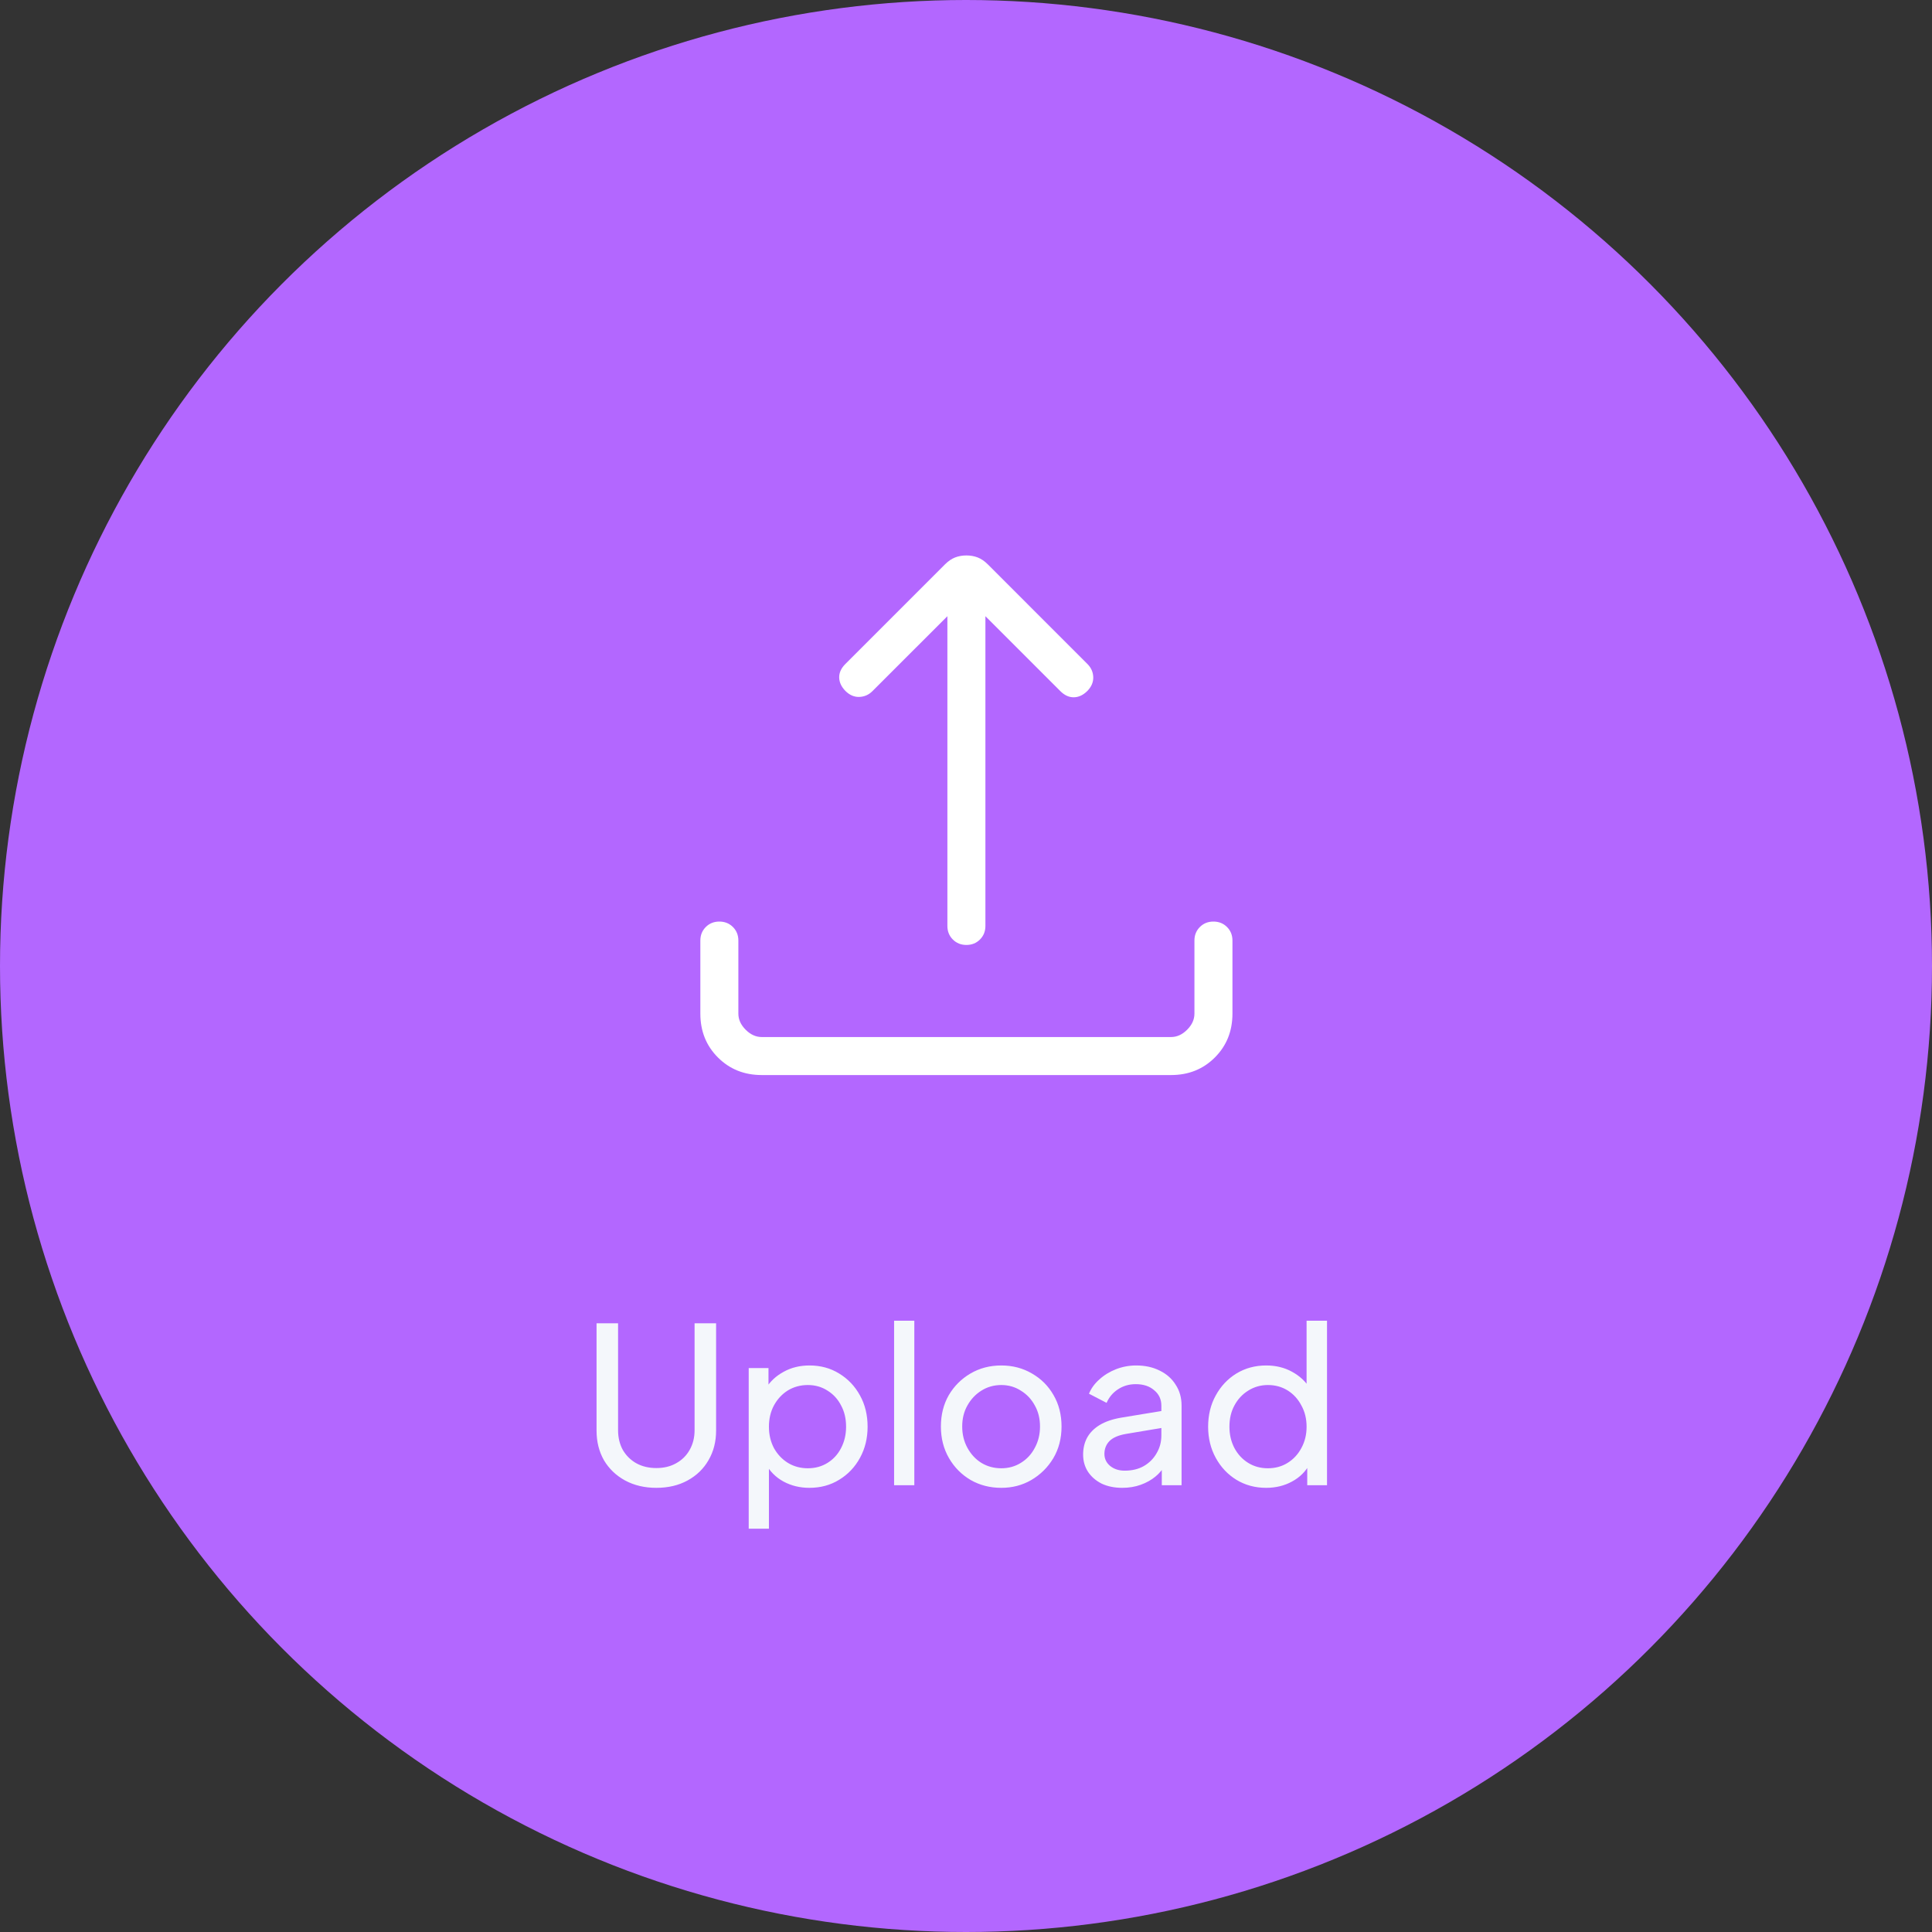
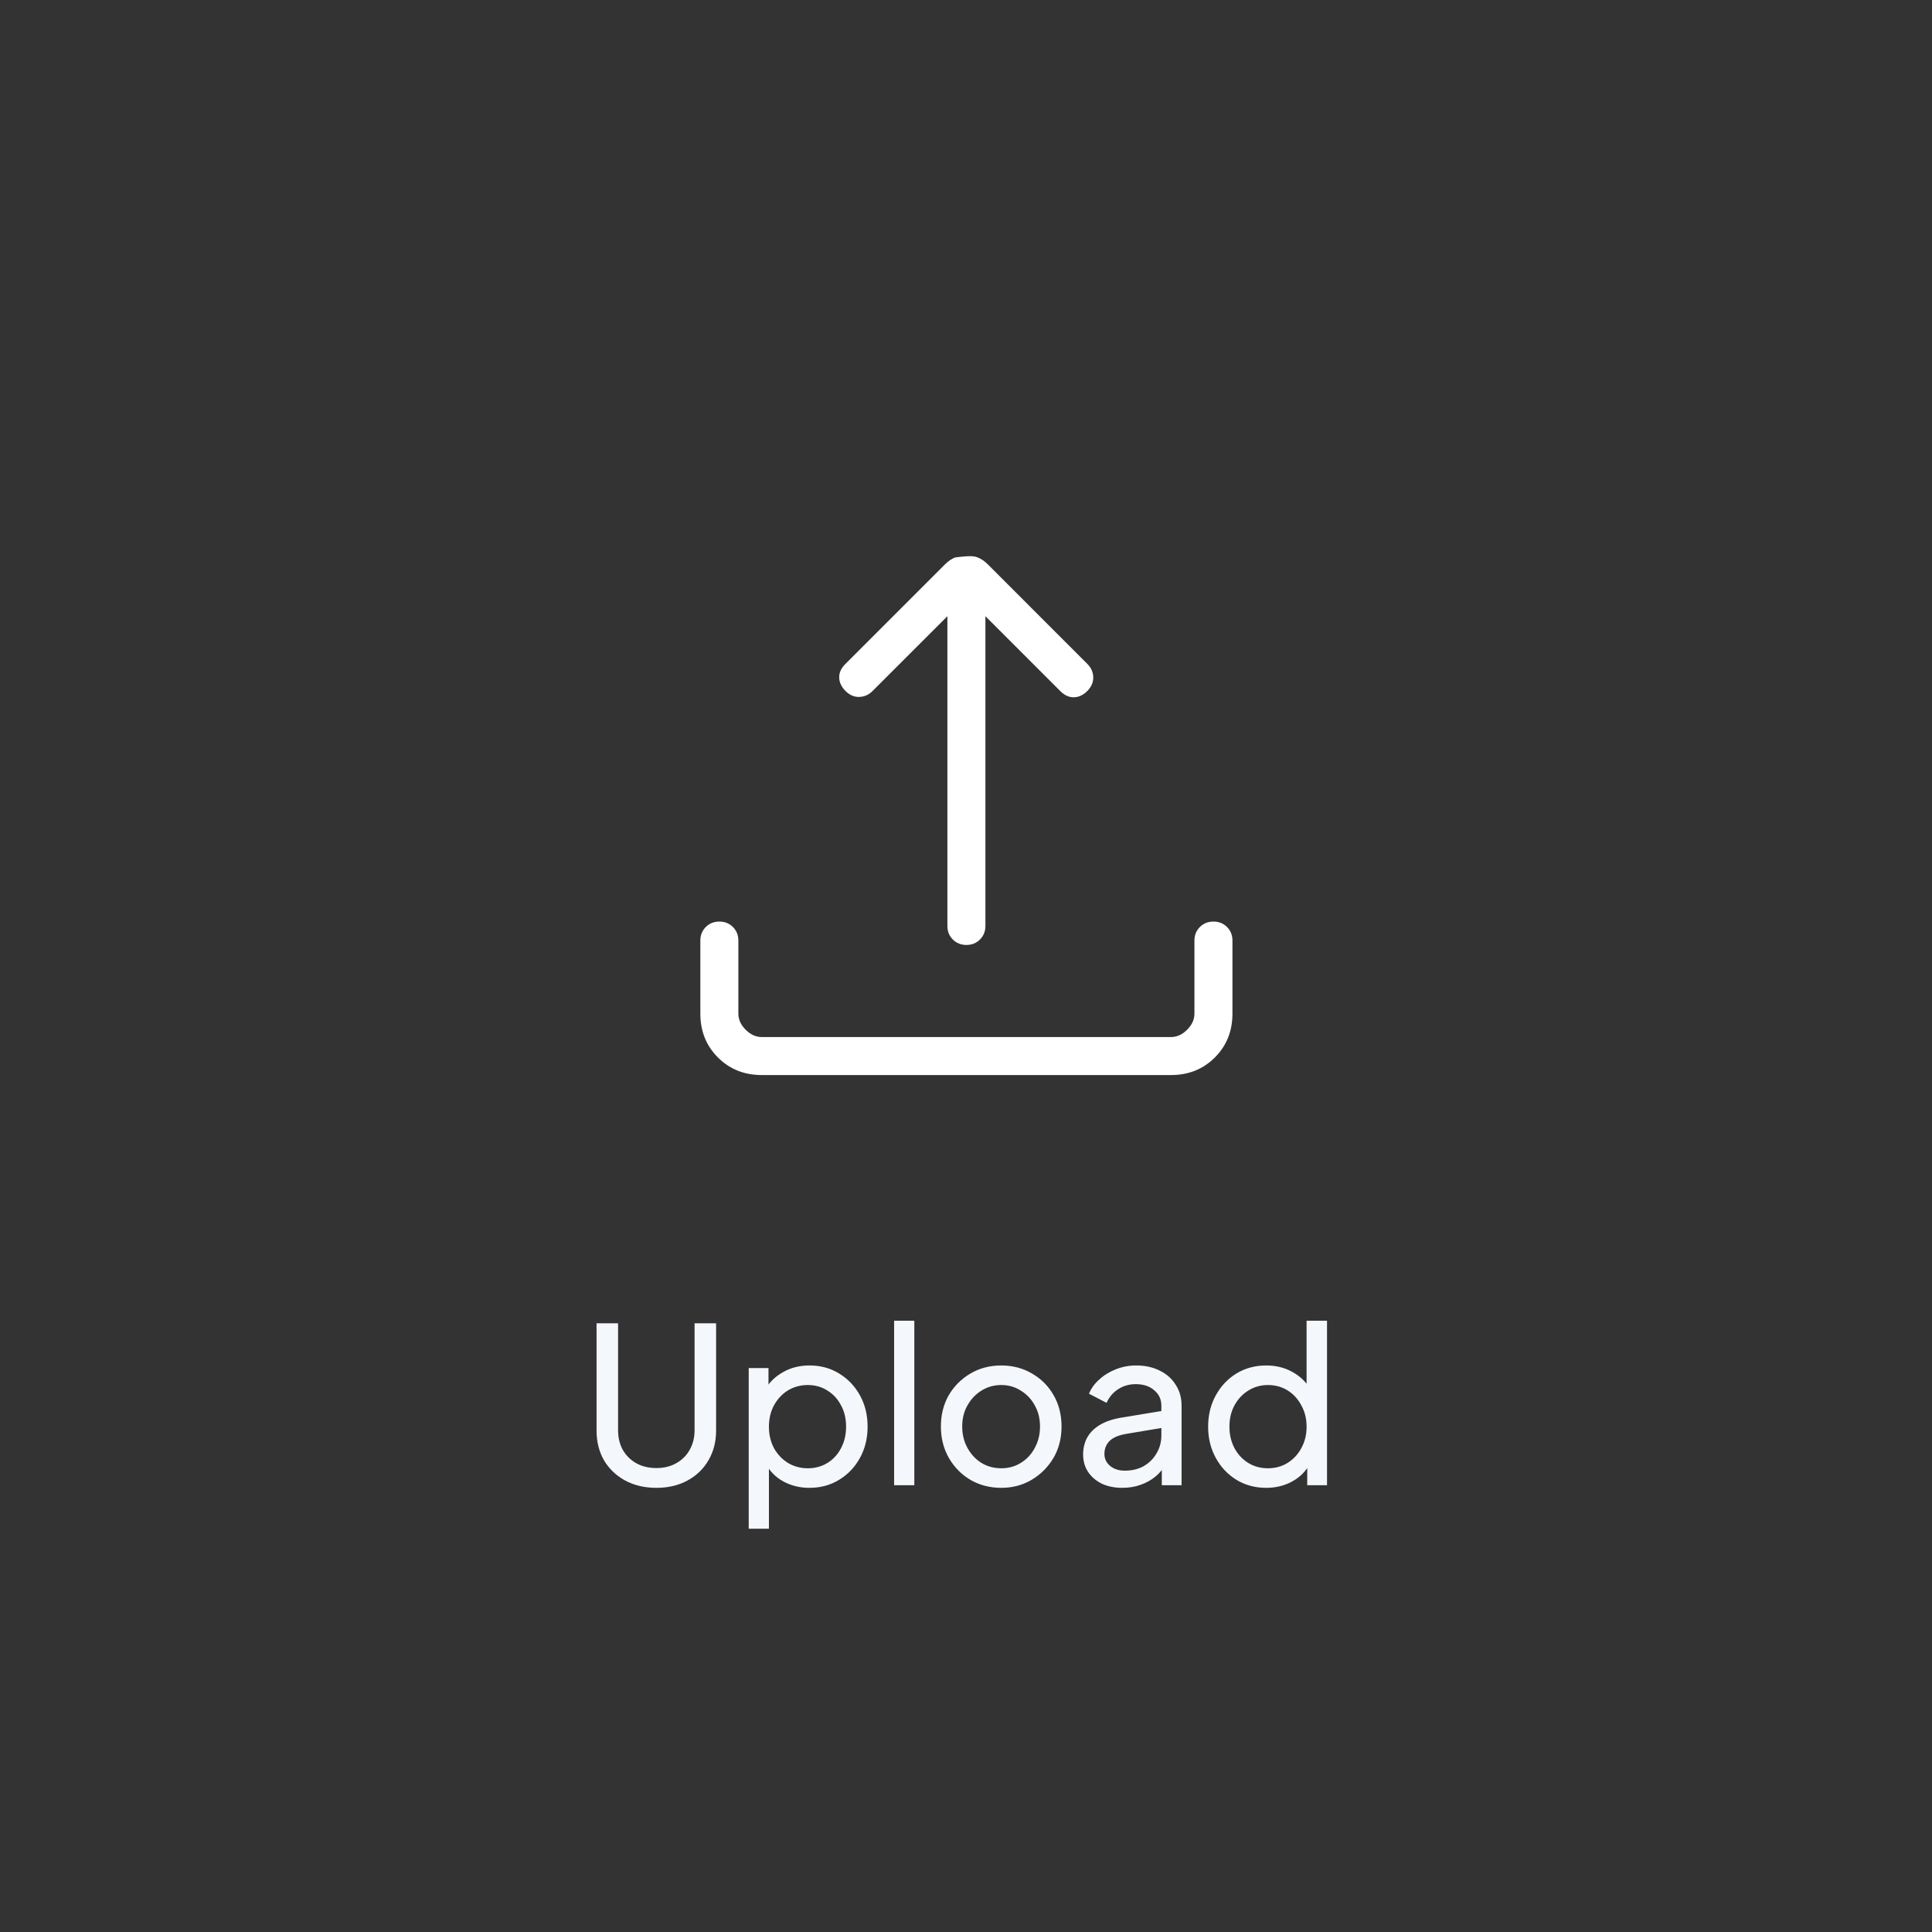
<svg xmlns="http://www.w3.org/2000/svg" width="160" height="160" viewBox="0 0 160 160" fill="none">
  <rect x="0" y="0" width="160" height="160" fill="#333333" stroke="none" />
-   <circle cx="80" cy="80" r="80" fill="#B367FF" />
  <mask id="mask0_1155_550" style="mask-type:alpha" maskUnits="userSpaceOnUse" x="44" y="32" width="72" height="72">
    <rect x="44" y="32" width="72" height="72" fill="#D9D9D9" />
  </mask>
  <g mask="url(#mask0_1155_550)">
-     <path d="M63.085 89.031C61.636 89.031 60.426 88.546 59.456 87.575C58.485 86.605 58 85.395 58 83.946V77.893C58 77.445 58.15 77.071 58.451 76.77C58.752 76.47 59.126 76.32 59.574 76.32C60.022 76.32 60.396 76.47 60.697 76.77C60.997 77.071 61.148 77.445 61.148 77.893V83.946C61.148 84.431 61.349 84.875 61.753 85.278C62.156 85.682 62.6 85.883 63.085 85.883H96.981C97.465 85.883 97.909 85.682 98.313 85.278C98.716 84.875 98.918 84.431 98.918 83.946V77.893C98.918 77.445 99.068 77.071 99.369 76.77C99.669 76.47 100.044 76.32 100.492 76.32C100.94 76.32 101.314 76.47 101.615 76.77C101.915 77.071 102.066 77.445 102.066 77.893V83.946C102.066 85.395 101.58 86.605 100.61 87.575C99.639 88.546 98.43 89.031 96.981 89.031H63.085ZM78.459 51.031L72.254 57.234C71.948 57.541 71.584 57.702 71.162 57.716C70.74 57.73 70.356 57.563 70.009 57.216C69.674 56.87 69.504 56.498 69.498 56.103C69.492 55.707 69.662 55.336 70.009 54.989L78.253 46.745C78.528 46.47 78.808 46.278 79.095 46.167C79.381 46.056 79.694 46 80.033 46C80.372 46 80.684 46.056 80.971 46.167C81.257 46.278 81.538 46.47 81.813 46.745L90.056 54.989C90.363 55.295 90.523 55.657 90.538 56.072C90.552 56.488 90.391 56.87 90.056 57.216C89.709 57.563 89.335 57.74 88.934 57.746C88.532 57.752 88.158 57.582 87.811 57.234L81.607 51.031V76.683C81.607 77.131 81.456 77.505 81.156 77.806C80.855 78.106 80.481 78.257 80.033 78.257C79.585 78.257 79.21 78.106 78.91 77.806C78.609 77.505 78.459 77.131 78.459 76.683V51.031Z" fill="white" />
+     <path d="M63.085 89.031C61.636 89.031 60.426 88.546 59.456 87.575C58.485 86.605 58 85.395 58 83.946V77.893C58 77.445 58.15 77.071 58.451 76.77C58.752 76.47 59.126 76.32 59.574 76.32C60.022 76.32 60.396 76.47 60.697 76.77C60.997 77.071 61.148 77.445 61.148 77.893V83.946C61.148 84.431 61.349 84.875 61.753 85.278C62.156 85.682 62.6 85.883 63.085 85.883H96.981C97.465 85.883 97.909 85.682 98.313 85.278C98.716 84.875 98.918 84.431 98.918 83.946V77.893C98.918 77.445 99.068 77.071 99.369 76.77C99.669 76.47 100.044 76.32 100.492 76.32C100.94 76.32 101.314 76.47 101.615 76.77C101.915 77.071 102.066 77.445 102.066 77.893V83.946C102.066 85.395 101.58 86.605 100.61 87.575C99.639 88.546 98.43 89.031 96.981 89.031H63.085ZM78.459 51.031L72.254 57.234C71.948 57.541 71.584 57.702 71.162 57.716C70.74 57.73 70.356 57.563 70.009 57.216C69.674 56.87 69.504 56.498 69.498 56.103C69.492 55.707 69.662 55.336 70.009 54.989L78.253 46.745C78.528 46.47 78.808 46.278 79.095 46.167C80.372 46 80.684 46.056 80.971 46.167C81.257 46.278 81.538 46.47 81.813 46.745L90.056 54.989C90.363 55.295 90.523 55.657 90.538 56.072C90.552 56.488 90.391 56.87 90.056 57.216C89.709 57.563 89.335 57.74 88.934 57.746C88.532 57.752 88.158 57.582 87.811 57.234L81.607 51.031V76.683C81.607 77.131 81.456 77.505 81.156 77.806C80.855 78.106 80.481 78.257 80.033 78.257C79.585 78.257 79.21 78.106 78.91 77.806C78.609 77.505 78.459 77.131 78.459 76.683V51.031Z" fill="white" />
  </g>
  <path d="M54.354 123.216C53.382 123.216 52.518 123.012 51.762 122.604C51.018 122.196 50.436 121.638 50.016 120.93C49.608 120.21 49.404 119.394 49.404 118.482V109.59H51.186V118.446C51.186 119.058 51.318 119.604 51.582 120.084C51.858 120.552 52.23 120.918 52.698 121.182C53.178 121.446 53.73 121.578 54.354 121.578C54.978 121.578 55.524 121.446 55.992 121.182C56.472 120.918 56.844 120.552 57.108 120.084C57.384 119.604 57.522 119.058 57.522 118.446V109.59H59.304V118.482C59.304 119.394 59.094 120.21 58.674 120.93C58.266 121.638 57.69 122.196 56.946 122.604C56.202 123.012 55.338 123.216 54.354 123.216ZM62.005 126.6V113.298H63.643V115.386L63.427 114.972C63.787 114.396 64.279 113.94 64.903 113.604C65.527 113.256 66.241 113.082 67.045 113.082C67.957 113.082 68.773 113.304 69.493 113.748C70.225 114.192 70.801 114.798 71.221 115.566C71.641 116.322 71.851 117.186 71.851 118.158C71.851 119.106 71.641 119.964 71.221 120.732C70.801 121.5 70.225 122.106 69.493 122.55C68.773 122.994 67.951 123.216 67.027 123.216C66.247 123.216 65.533 123.042 64.885 122.694C64.249 122.346 63.757 121.854 63.409 121.218L63.679 120.93V126.6H62.005ZM66.901 121.596C67.513 121.596 68.059 121.446 68.539 121.146C69.019 120.846 69.391 120.438 69.655 119.922C69.931 119.394 70.069 118.806 70.069 118.158C70.069 117.486 69.931 116.898 69.655 116.394C69.391 115.878 69.019 115.47 68.539 115.17C68.059 114.858 67.513 114.702 66.901 114.702C66.289 114.702 65.737 114.852 65.245 115.152C64.765 115.452 64.381 115.866 64.093 116.394C63.817 116.91 63.679 117.498 63.679 118.158C63.679 118.806 63.817 119.394 64.093 119.922C64.381 120.438 64.765 120.846 65.245 121.146C65.737 121.446 66.289 121.596 66.901 121.596ZM74.046 123V109.374H75.72V123H74.046ZM82.925 123.216C81.99 123.216 81.144 123 80.388 122.568C79.632 122.124 79.031 121.518 78.588 120.75C78.144 119.982 77.921 119.112 77.921 118.14C77.921 117.168 78.138 116.304 78.57 115.548C79.013 114.792 79.614 114.192 80.37 113.748C81.126 113.304 81.978 113.082 82.925 113.082C83.862 113.082 84.707 113.304 85.463 113.748C86.219 114.18 86.814 114.774 87.246 115.53C87.689 116.286 87.912 117.156 87.912 118.14C87.912 119.124 87.683 120 87.228 120.768C86.772 121.524 86.165 122.124 85.409 122.568C84.665 123 83.838 123.216 82.925 123.216ZM82.925 121.596C83.525 121.596 84.066 121.446 84.546 121.146C85.037 120.846 85.421 120.432 85.698 119.904C85.986 119.376 86.129 118.788 86.129 118.14C86.129 117.48 85.986 116.898 85.698 116.394C85.421 115.878 85.037 115.47 84.546 115.17C84.066 114.858 83.525 114.702 82.925 114.702C82.314 114.702 81.761 114.858 81.269 115.17C80.79 115.47 80.406 115.878 80.118 116.394C79.829 116.898 79.686 117.48 79.686 118.14C79.686 118.788 79.829 119.376 80.118 119.904C80.406 120.432 80.79 120.846 81.269 121.146C81.761 121.446 82.314 121.596 82.925 121.596ZM92.939 123.216C92.303 123.216 91.739 123.102 91.247 122.874C90.767 122.634 90.389 122.31 90.113 121.902C89.837 121.482 89.699 121.002 89.699 120.462C89.699 119.946 89.807 119.484 90.023 119.076C90.251 118.656 90.599 118.302 91.067 118.014C91.547 117.726 92.147 117.522 92.867 117.402L96.467 116.808V118.212L93.245 118.752C92.621 118.86 92.165 119.058 91.877 119.346C91.601 119.634 91.463 119.988 91.463 120.408C91.463 120.804 91.619 121.134 91.931 121.398C92.255 121.662 92.657 121.794 93.137 121.794C93.749 121.794 94.277 121.668 94.721 121.416C95.177 121.152 95.531 120.798 95.783 120.354C96.047 119.91 96.179 119.418 96.179 118.878V116.412C96.179 115.884 95.981 115.458 95.585 115.134C95.201 114.798 94.691 114.63 94.055 114.63C93.503 114.63 93.011 114.774 92.579 115.062C92.159 115.338 91.847 115.71 91.643 116.178L90.185 115.422C90.365 114.978 90.653 114.582 91.049 114.234C91.445 113.874 91.907 113.592 92.435 113.388C92.963 113.184 93.515 113.082 94.091 113.082C94.835 113.082 95.489 113.226 96.053 113.514C96.617 113.79 97.055 114.18 97.367 114.684C97.691 115.176 97.853 115.752 97.853 116.412V123H96.215V121.164L96.521 121.272C96.317 121.656 96.041 121.992 95.693 122.28C95.345 122.568 94.937 122.796 94.469 122.964C94.001 123.132 93.491 123.216 92.939 123.216ZM104.858 123.216C103.946 123.216 103.124 122.994 102.392 122.55C101.672 122.106 101.102 121.5 100.682 120.732C100.262 119.964 100.052 119.106 100.052 118.158C100.052 117.186 100.262 116.322 100.682 115.566C101.102 114.798 101.672 114.192 102.392 113.748C103.124 113.304 103.946 113.082 104.858 113.082C105.662 113.082 106.376 113.256 107 113.604C107.624 113.94 108.116 114.396 108.476 114.972L108.206 115.386V109.374H109.898V123H108.26V120.93L108.476 121.218C108.14 121.854 107.648 122.346 107 122.694C106.364 123.042 105.65 123.216 104.858 123.216ZM105.002 121.596C105.614 121.596 106.16 121.446 106.64 121.146C107.12 120.846 107.498 120.438 107.774 119.922C108.062 119.394 108.206 118.806 108.206 118.158C108.206 117.498 108.062 116.91 107.774 116.394C107.498 115.866 107.12 115.452 106.64 115.152C106.16 114.852 105.614 114.702 105.002 114.702C104.402 114.702 103.856 114.858 103.364 115.17C102.884 115.47 102.506 115.878 102.23 116.394C101.954 116.898 101.816 117.486 101.816 118.158C101.816 118.806 101.954 119.394 102.23 119.922C102.506 120.438 102.884 120.846 103.364 121.146C103.844 121.446 104.39 121.596 105.002 121.596Z" fill="#F4F7FB" />
</svg>